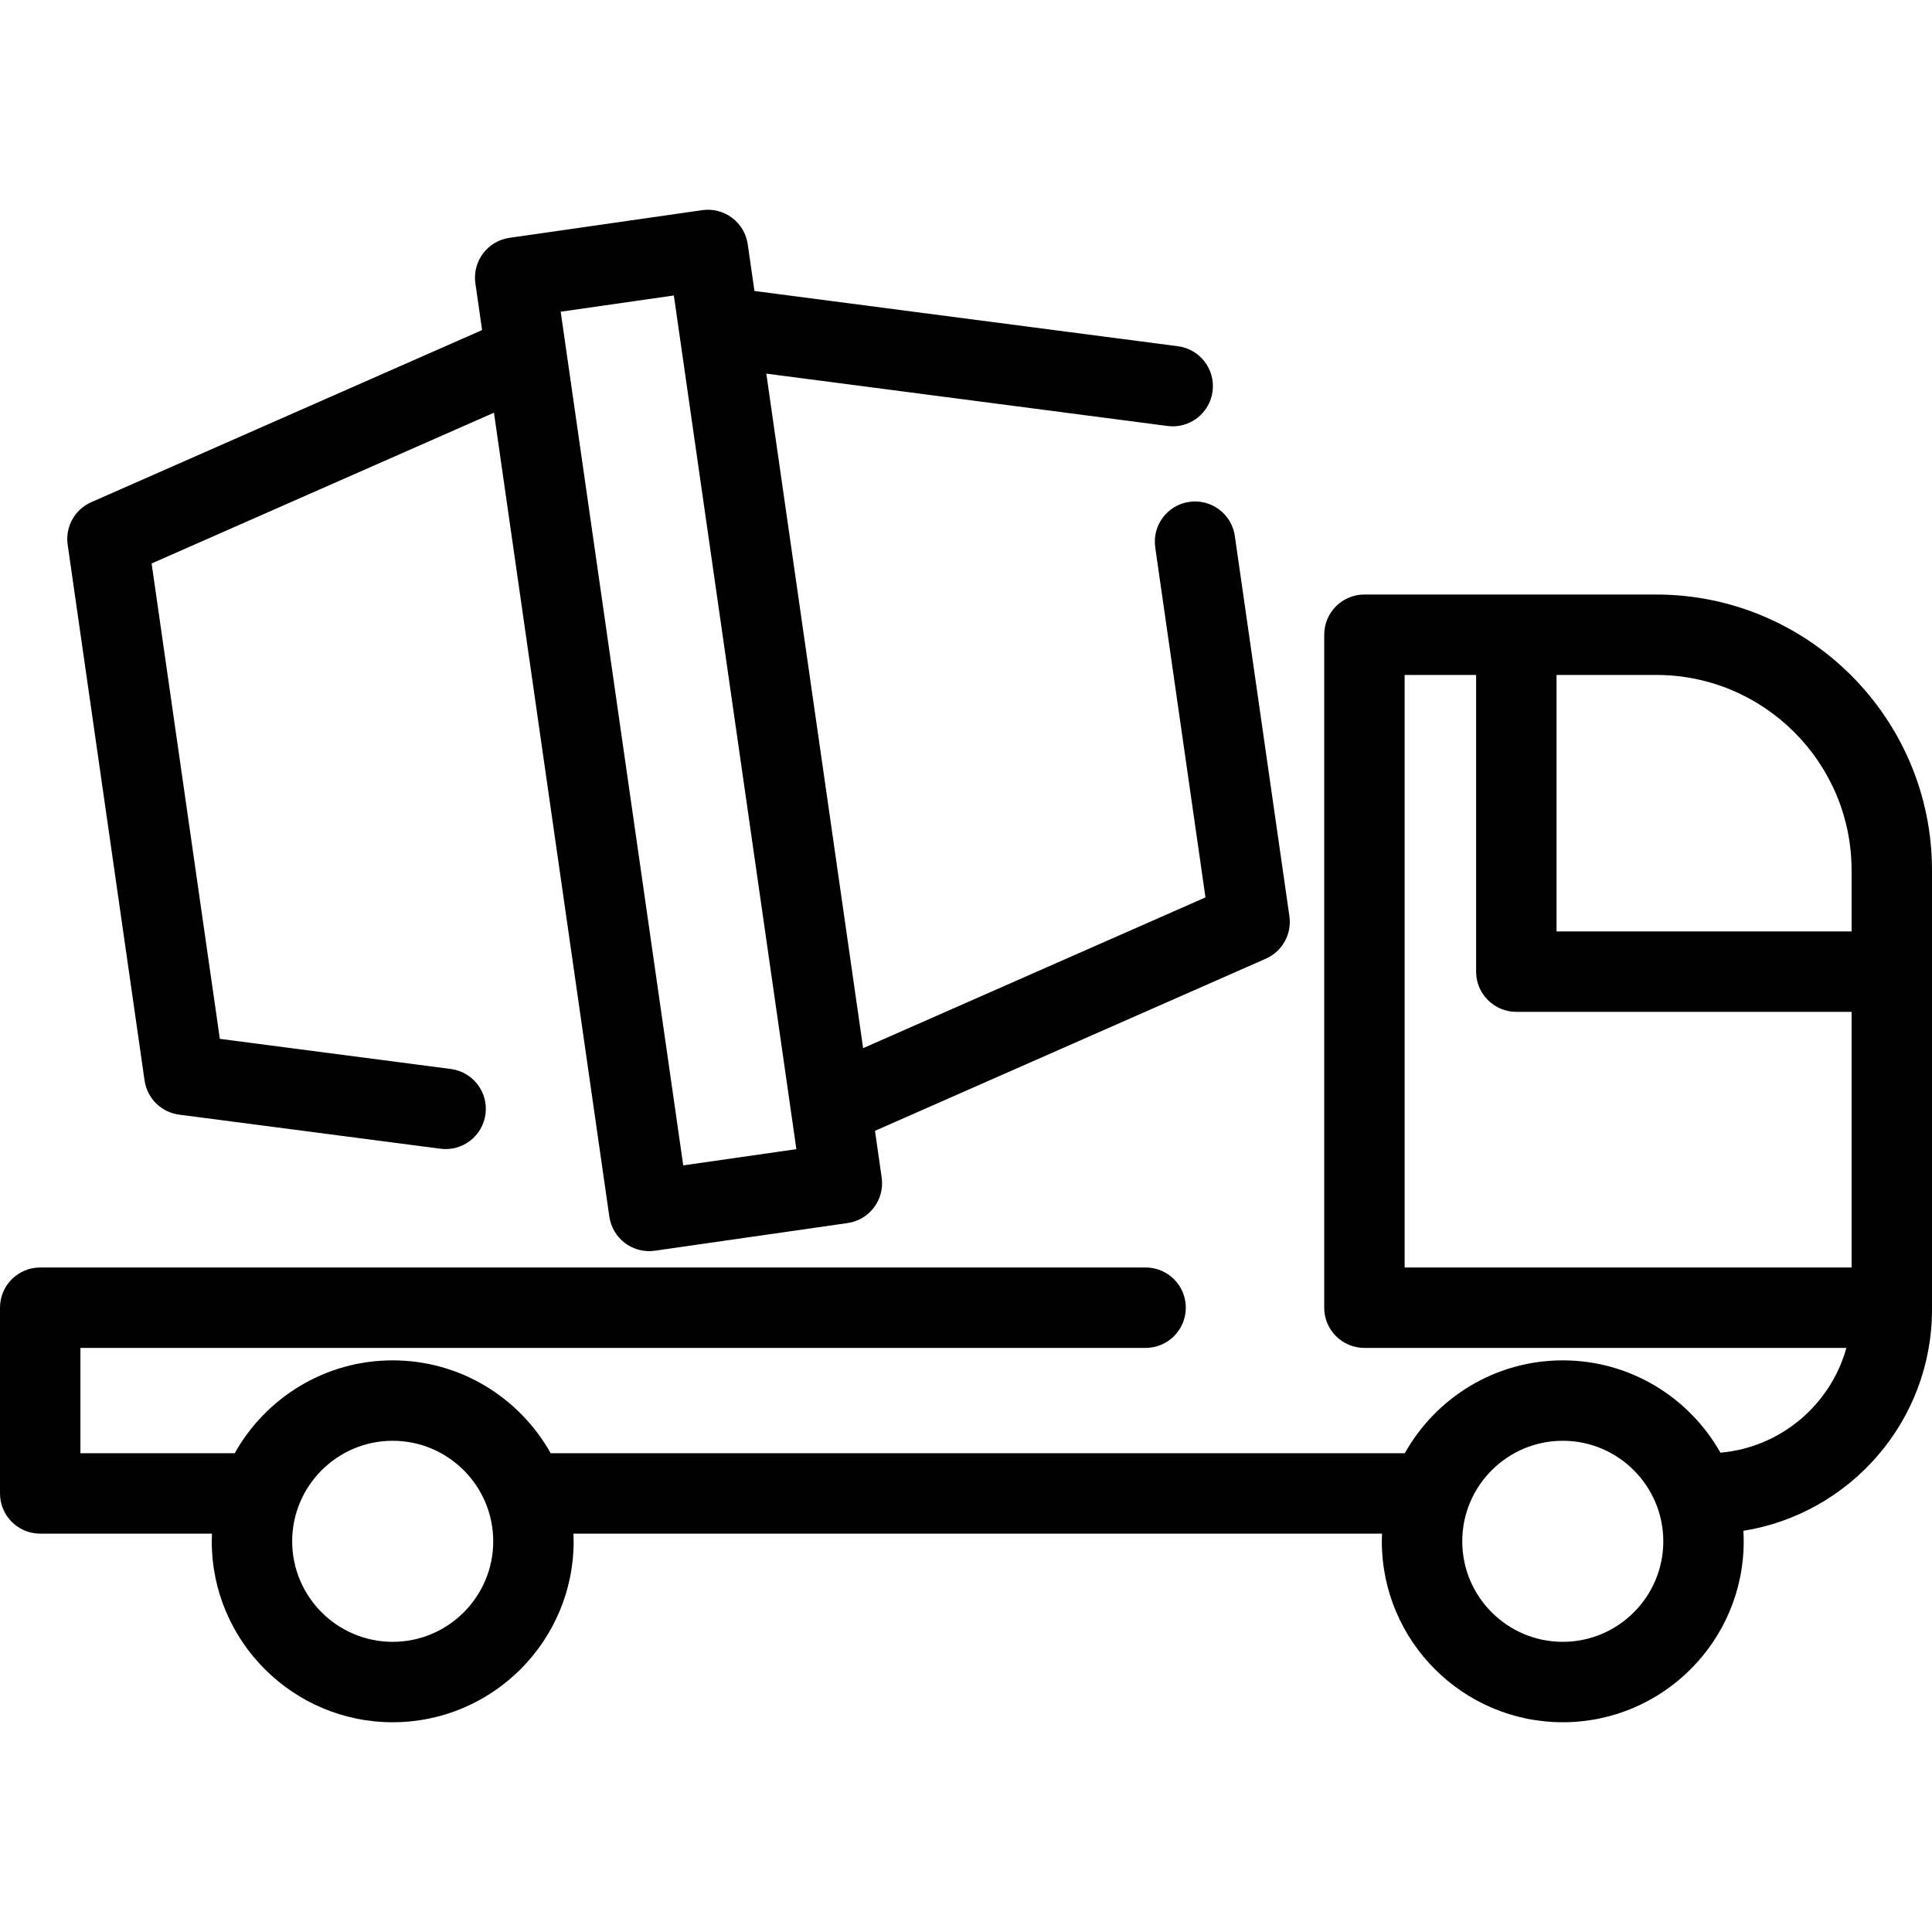
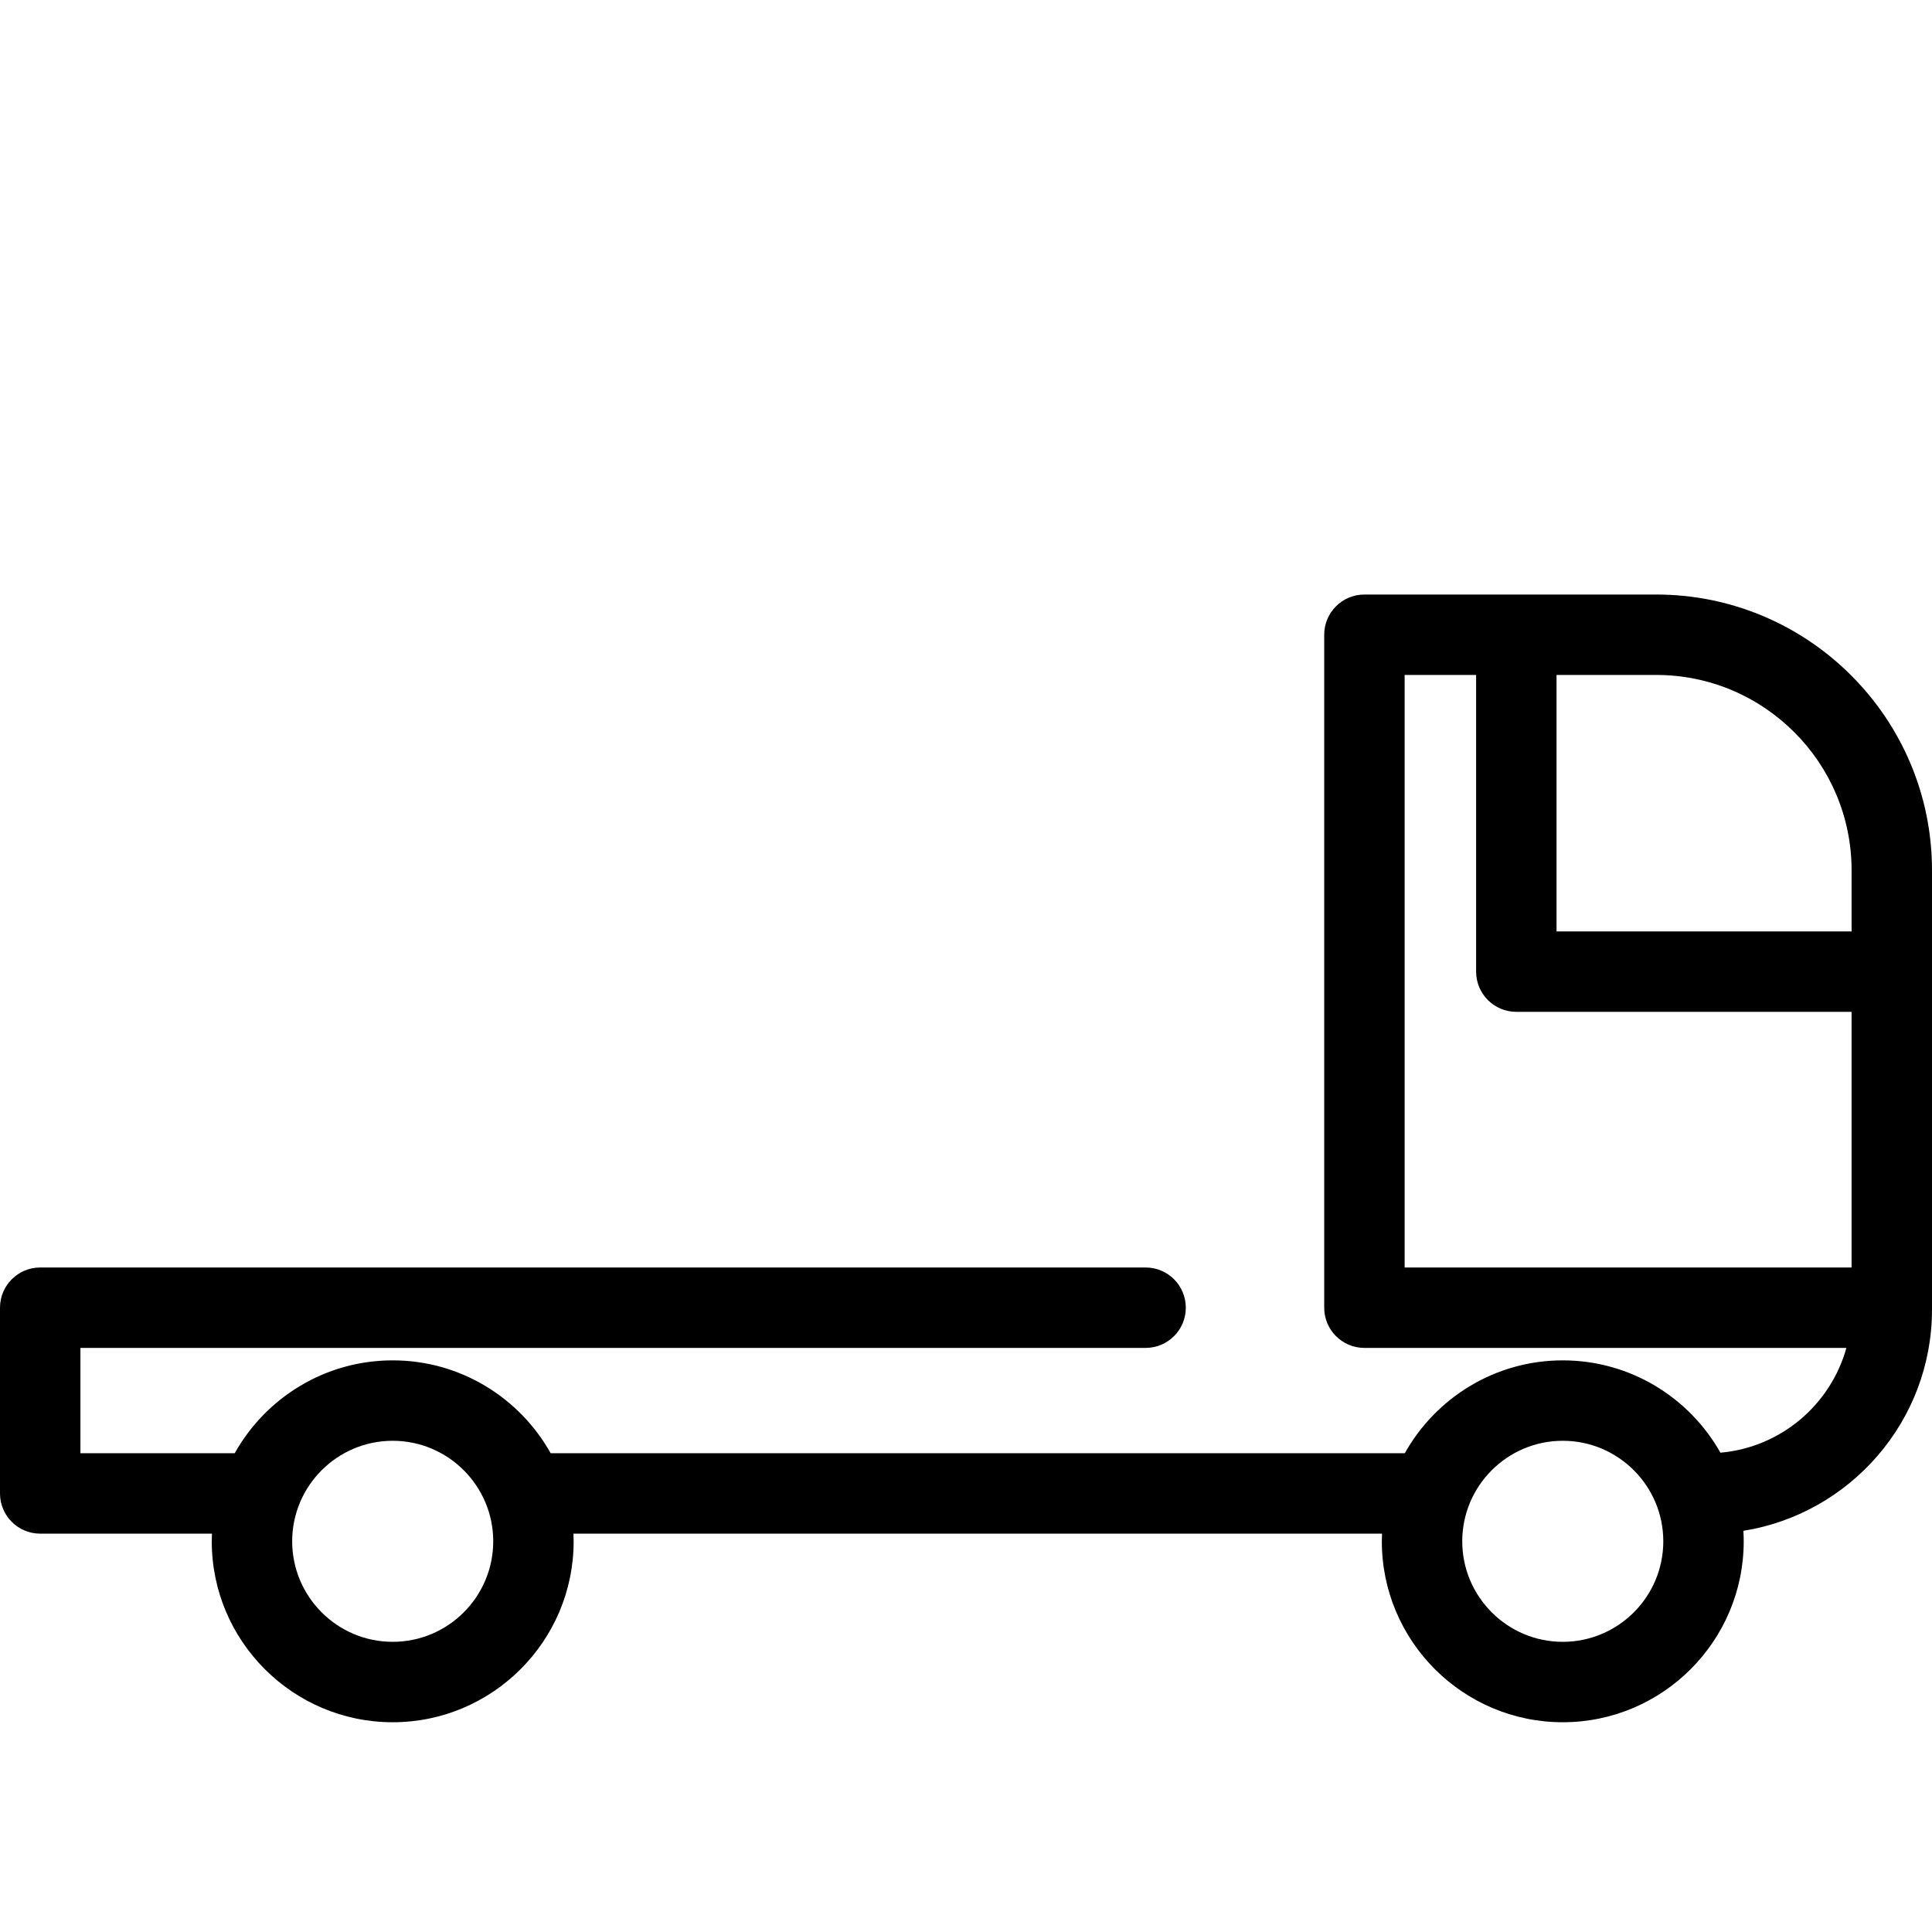
<svg xmlns="http://www.w3.org/2000/svg" version="1.1" x="0px" y="0px" viewBox="0 0 360.364 360.364" style="enable-background:new 0 0 360.364 360.364;" xml:space="preserve">
  <g>
-     <path d="M26.966,201.537c0.478,3.331,3.117,5.937,6.454,6.371l48.73,6.357c4.116,0.538,7.872-2.359,8.407-6.466   c0.536-4.107-2.359-7.872-6.467-8.407l-43.085-5.621l-12.726-88.669l63.855-28.12l8.449,58.871l11.012,76.725l0.001,0.003   l2.06,14.35c0.283,1.969,1.335,3.745,2.928,4.938c1.305,0.978,2.884,1.497,4.496,1.497c0.354,0,0.71-0.025,1.065-0.076l35.952-5.16   c4.1-0.589,6.947-4.39,6.358-8.489l-1.251-8.716l72.898-32.104c3.08-1.356,4.879-4.599,4.401-7.93l-10.179-70.922   c-0.588-4.101-4.392-6.942-8.489-6.358c-4.1,0.588-6.947,4.39-6.358,8.489l9.37,65.287l-63.855,28.121l-12.723-88.648   l-5.334-37.167l74.832,9.763c4.111,0.544,7.871-2.359,8.407-6.466c0.536-4.107-2.359-7.872-6.467-8.407l-78.985-10.306   l-1.251-8.718c-0.283-1.969-1.335-3.745-2.928-4.938c-1.593-1.192-3.593-1.701-5.562-1.421l-35.952,5.16   c-4.1,0.589-6.947,4.39-6.358,8.489l1.251,8.717L17.023,93.669c-3.08,1.356-4.879,4.599-4.401,7.93L26.966,201.537z    M125.688,55.112l8.621,60.064l13.239,92.242l0.001,0.005l0.994,6.922l-21.104,3.029l-11.427-79.617L105.578,65.07   c0,0,0-0.002-0.001-0.003l-0.994-6.926L125.688,55.112z" />
    <path d="M308.933,110.894h-54.435c-4.142,0-7.5,3.357-7.5,7.5v125.503c0,0-0.001,0.013-0.001,0.02c0,4.143,3.358,7.5,7.5,7.5h0.001   h89.897c-2.937,10.59-12.23,18.564-23.493,19.542c-5.794-10.267-16.801-17.219-29.407-17.219c-12.649,0-23.688,6.999-29.467,17.322   H102.714c-5.779-10.324-16.818-17.322-29.467-17.322s-23.688,6.999-29.467,17.322H15v-19.646h198.682c4.142,0,7.5-3.357,7.5-7.5   s-3.358-7.5-7.5-7.5H7.5c-4.142,0-7.5,3.357-7.5,7.5v34.646c0,4.143,3.358,7.5,7.5,7.5h32.034c-0.02,0.474-0.036,0.949-0.036,1.428   c0,18.609,15.14,33.75,33.75,33.75s33.75-15.141,33.75-33.75c0-0.479-0.016-0.954-0.036-1.428H257.78   c-0.02,0.474-0.036,0.949-0.036,1.428c0,18.609,15.14,33.75,33.75,33.75s33.75-15.141,33.75-33.75c0-0.657-0.024-1.309-0.061-1.957   c19.914-3.182,35.181-20.474,35.181-41.27v-0.347v-81.591C360.364,133.967,337.292,110.894,308.933,110.894z M73.248,306.24   c-10.339,0-18.75-8.411-18.75-18.75s8.411-18.75,18.75-18.75s18.75,8.411,18.75,18.75S83.586,306.24,73.248,306.24z    M291.494,306.24c-10.339,0-18.75-8.411-18.75-18.75s8.411-18.75,18.75-18.75s18.75,8.411,18.75,18.75   S301.833,306.24,291.494,306.24z M345.364,162.326v11.408h-55.033v-47.84h18.602C329.021,125.894,345.364,142.237,345.364,162.326z    M261.998,236.417V125.894h13.333v55.34c0,4.143,3.358,7.5,7.5,7.5h62.533v47.683H261.998z" />
  </g>
  <g>
</g>
  <g>
</g>
  <g>
</g>
  <g>
</g>
  <g>
</g>
  <g>
</g>
  <g>
</g>
  <g>
</g>
  <g>
</g>
  <g>
</g>
  <g>
</g>
  <g>
</g>
  <g>
</g>
  <g>
</g>
  <g>
</g>
</svg>